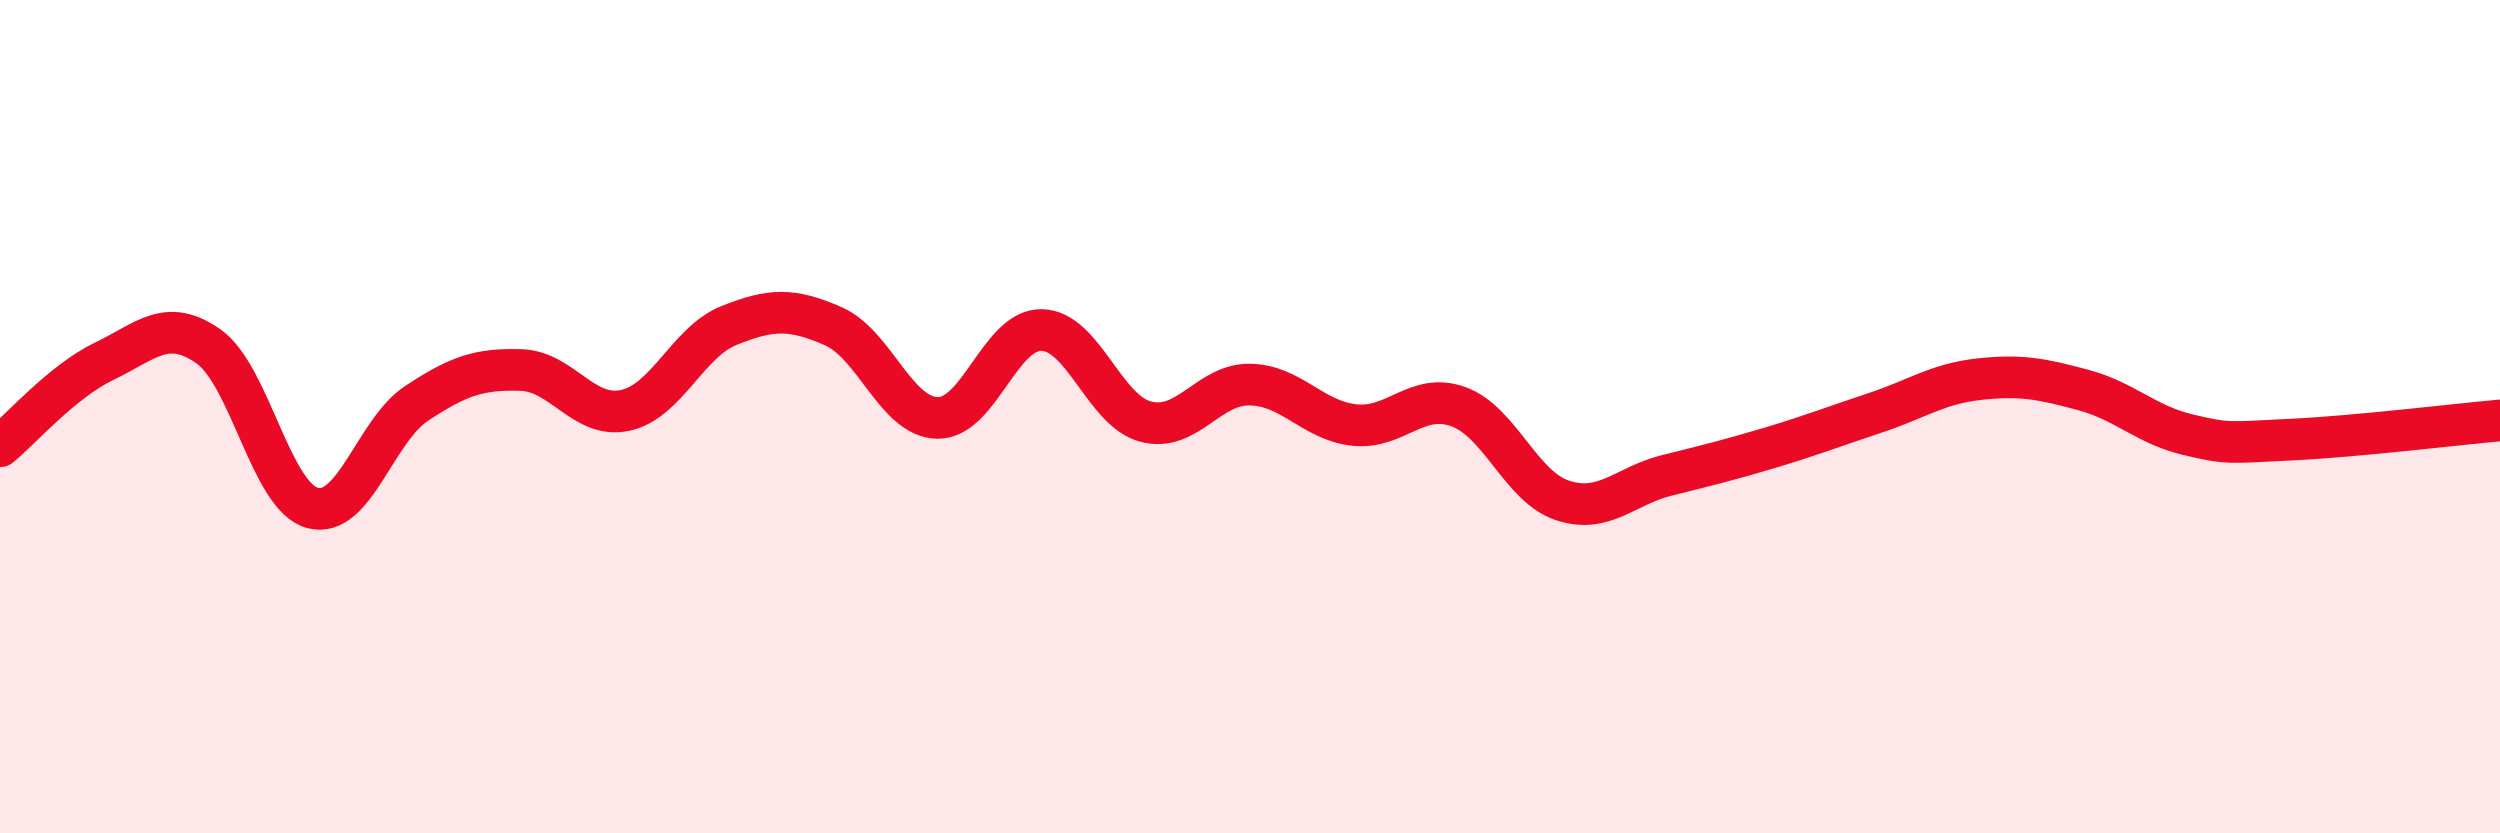
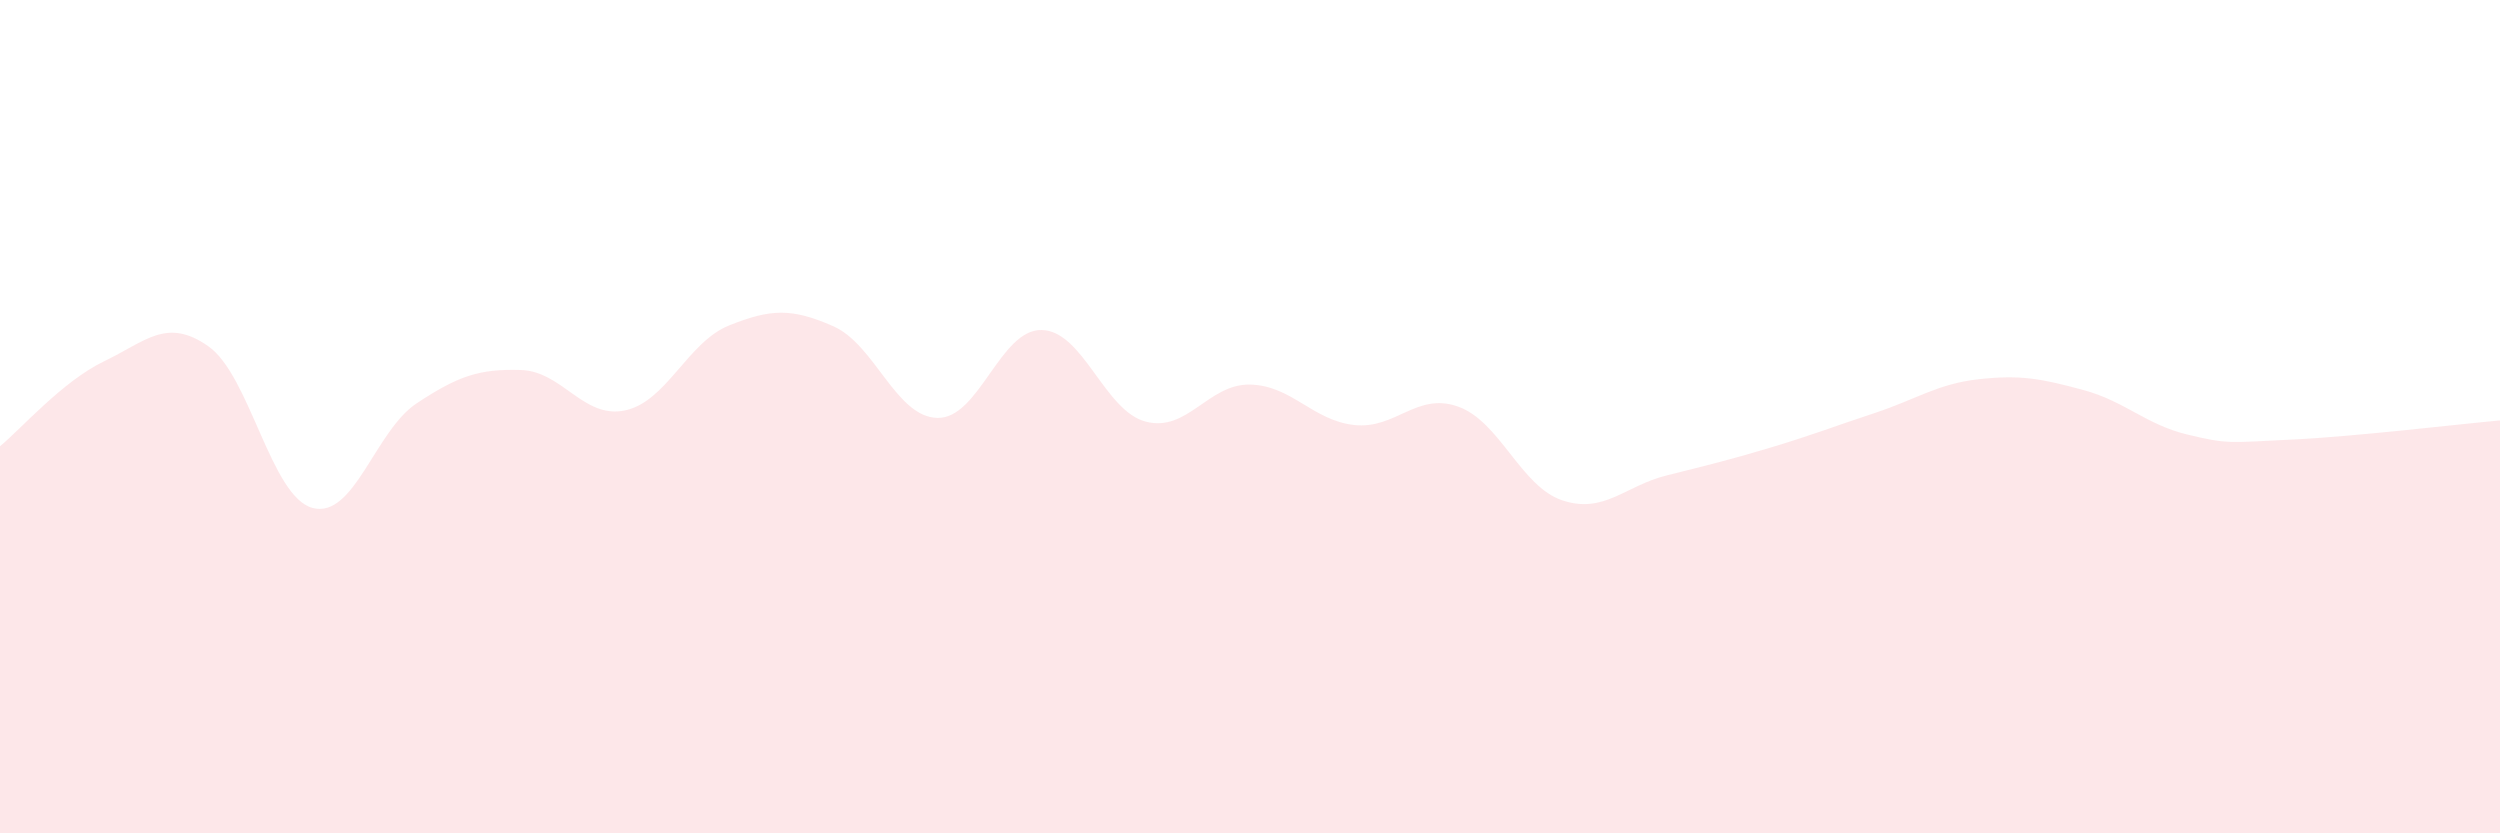
<svg xmlns="http://www.w3.org/2000/svg" width="60" height="20" viewBox="0 0 60 20">
  <path d="M 0,10.71 C 0.5,10.3 1.5,9.15 2.5,8.67 C 3.5,8.19 4,7.61 5,8.31 C 6,9.01 6.5,11.92 7.5,12.19 C 8.5,12.46 9,10.34 10,9.68 C 11,9.02 11.5,8.85 12.5,8.88 C 13.5,8.91 14,10.06 15,9.85 C 16,9.64 16.5,8.21 17.5,7.81 C 18.5,7.41 19,7.39 20,7.83 C 21,8.27 21.5,10.01 22.5,10.03 C 23.5,10.05 24,7.9 25,7.92 C 26,7.94 26.5,9.86 27.5,10.12 C 28.5,10.38 29,9.21 30,9.23 C 31,9.25 31.5,10.09 32.5,10.2 C 33.5,10.31 34,9.4 35,9.76 C 36,10.12 36.5,11.68 37.5,12.01 C 38.5,12.34 39,11.66 40,11.41 C 41,11.16 41.5,11.04 42.5,10.74 C 43.5,10.44 44,10.24 45,9.91 C 46,9.58 46.5,9.21 47.5,9.1 C 48.5,8.99 49,9.09 50,9.36 C 51,9.63 51.5,10.19 52.5,10.43 C 53.5,10.67 53.5,10.62 55,10.55 C 56.5,10.48 59,10.18 60,10.09L60 20L0 20Z" fill="#EB0A25" opacity="0.1" stroke-linecap="round" stroke-linejoin="round" />
-   <path d="M 0,10.71 C 0.5,10.3 1.5,9.15 2.5,8.67 C 3.5,8.19 4,7.61 5,8.31 C 6,9.01 6.5,11.92 7.5,12.19 C 8.5,12.46 9,10.34 10,9.68 C 11,9.02 11.5,8.85 12.5,8.88 C 13.5,8.91 14,10.06 15,9.85 C 16,9.64 16.5,8.21 17.5,7.81 C 18.5,7.41 19,7.39 20,7.83 C 21,8.27 21.5,10.01 22.5,10.03 C 23.5,10.05 24,7.9 25,7.92 C 26,7.94 26.5,9.86 27.5,10.12 C 28.5,10.38 29,9.21 30,9.23 C 31,9.25 31.5,10.09 32.5,10.2 C 33.5,10.31 34,9.4 35,9.76 C 36,10.12 36.5,11.68 37.5,12.01 C 38.5,12.34 39,11.66 40,11.41 C 41,11.16 41.5,11.04 42.5,10.74 C 43.5,10.44 44,10.24 45,9.91 C 46,9.58 46.5,9.21 47.5,9.1 C 48.5,8.99 49,9.09 50,9.36 C 51,9.63 51.5,10.19 52.5,10.43 C 53.5,10.67 53.5,10.62 55,10.55 C 56.5,10.48 59,10.18 60,10.09" stroke="#EB0A25" stroke-width="1" fill="none" stroke-linecap="round" stroke-linejoin="round" />
</svg>